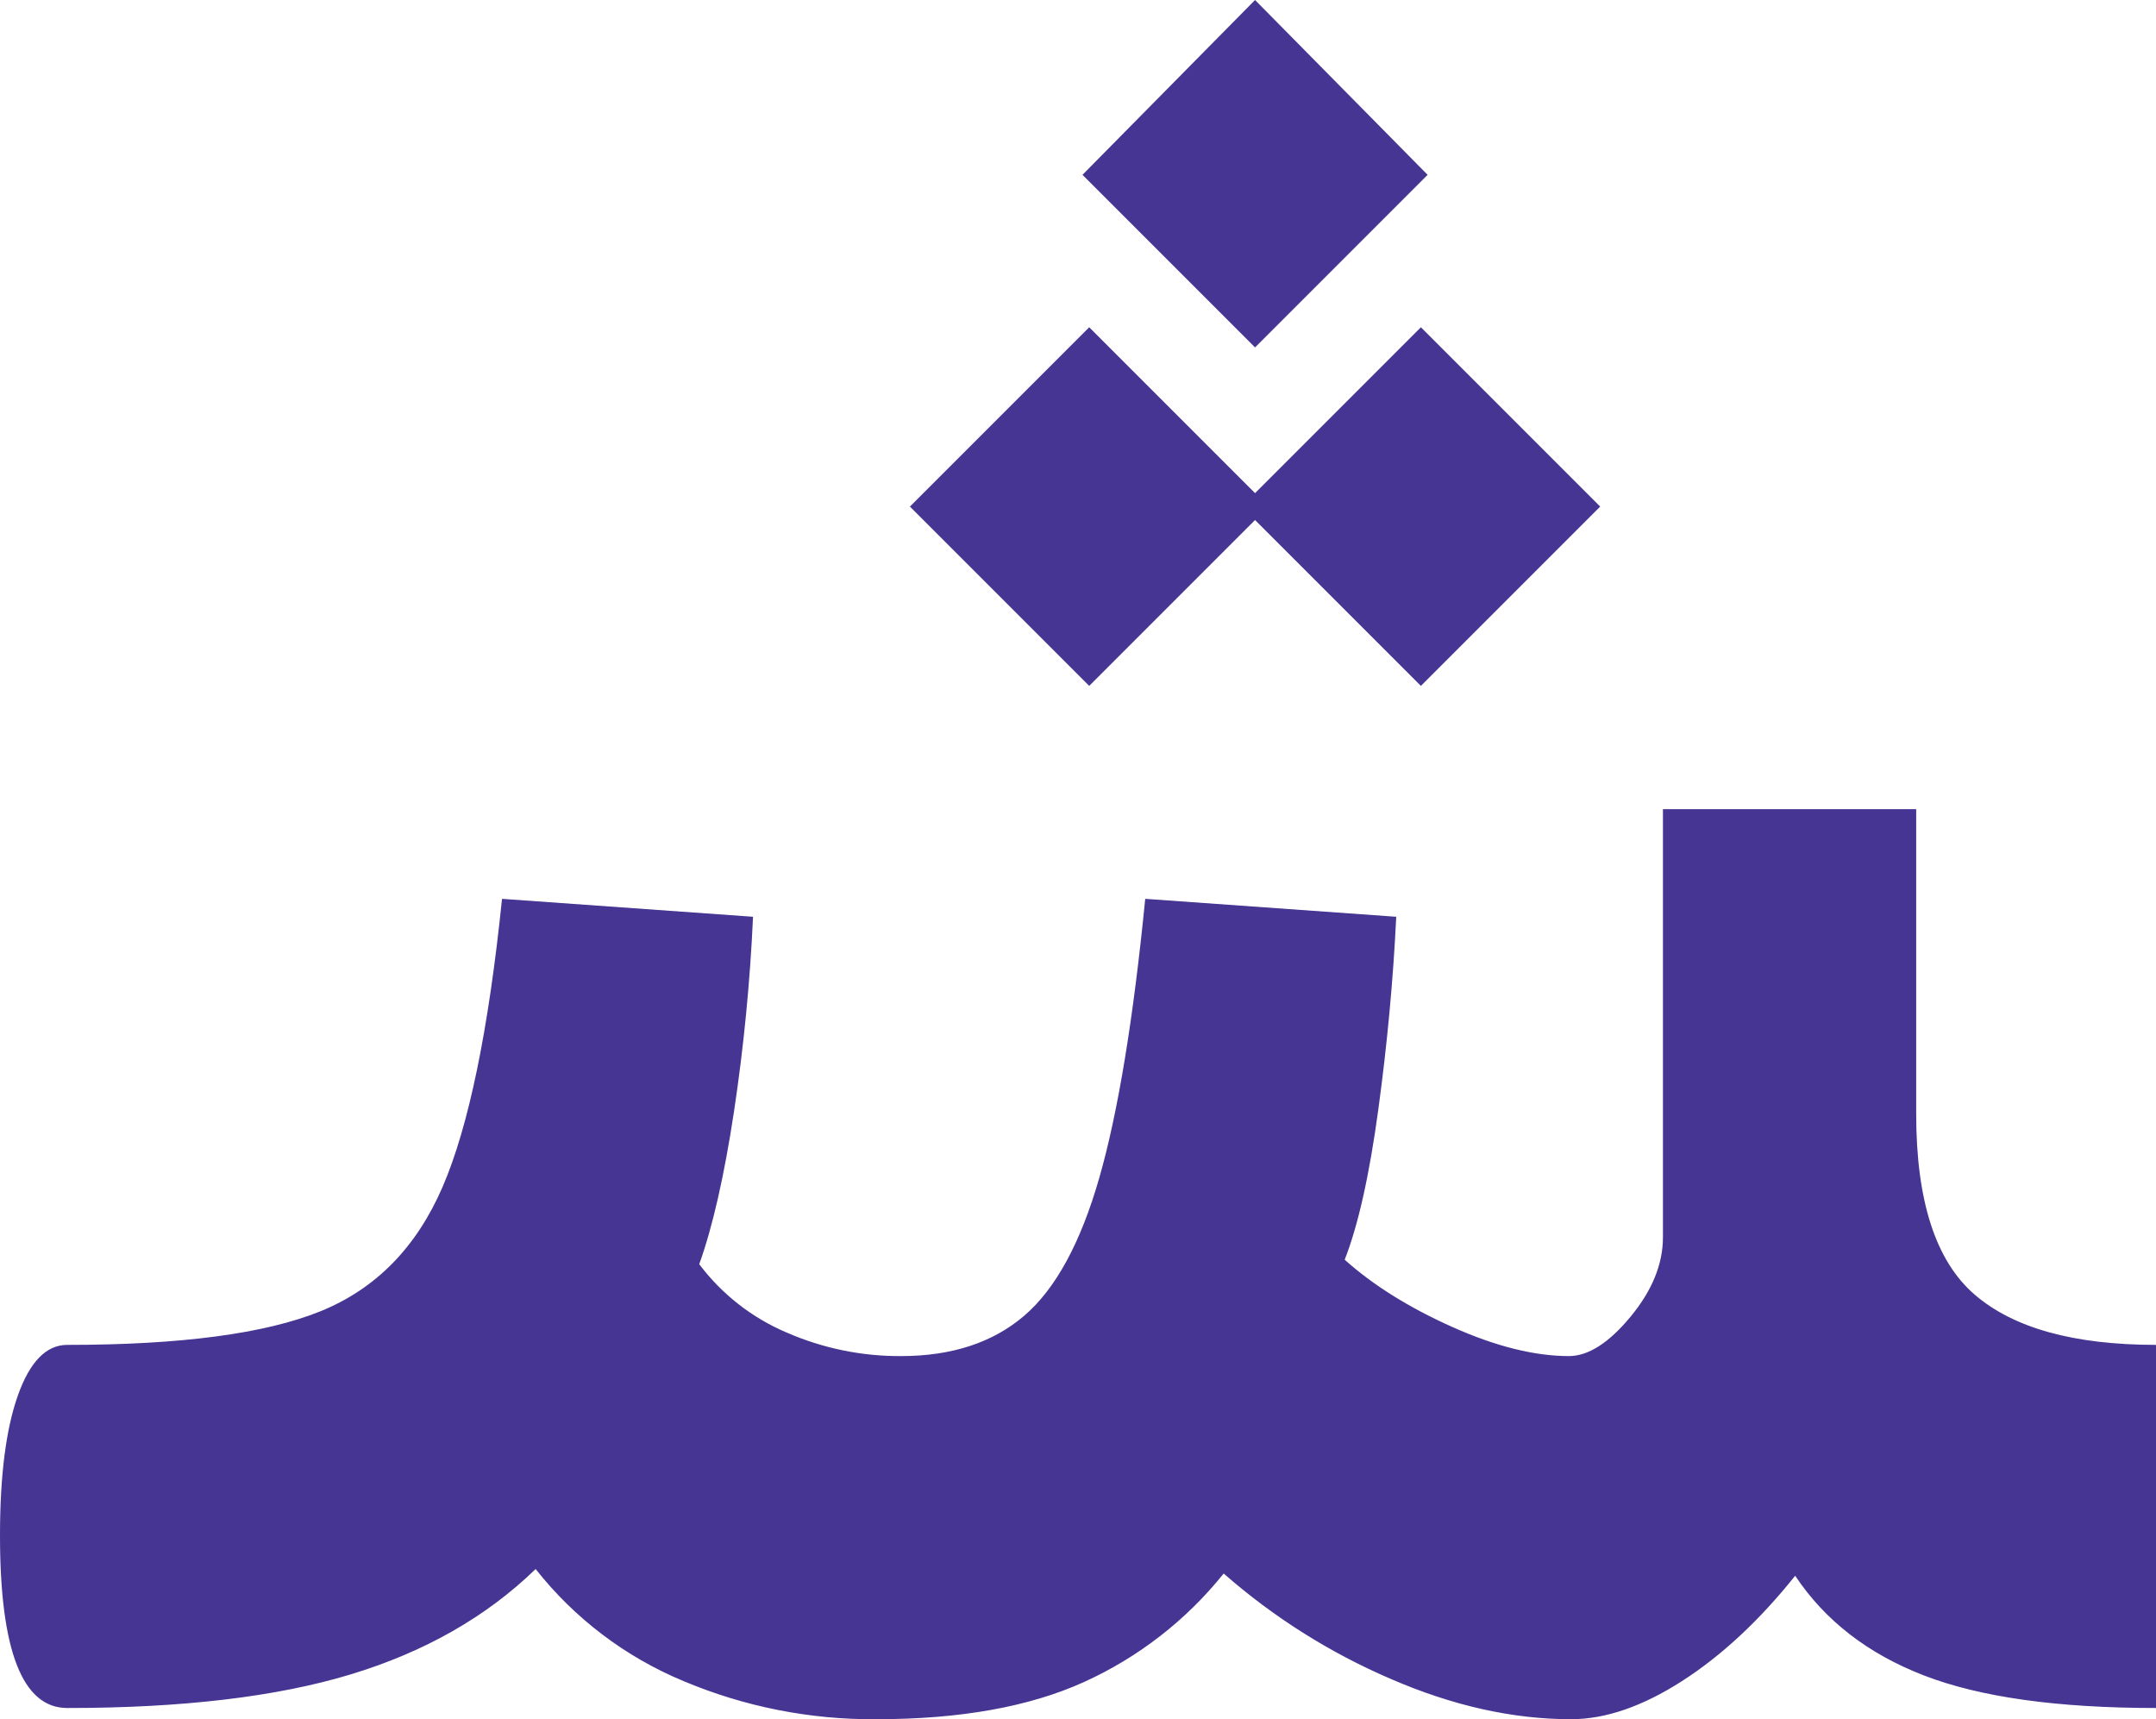
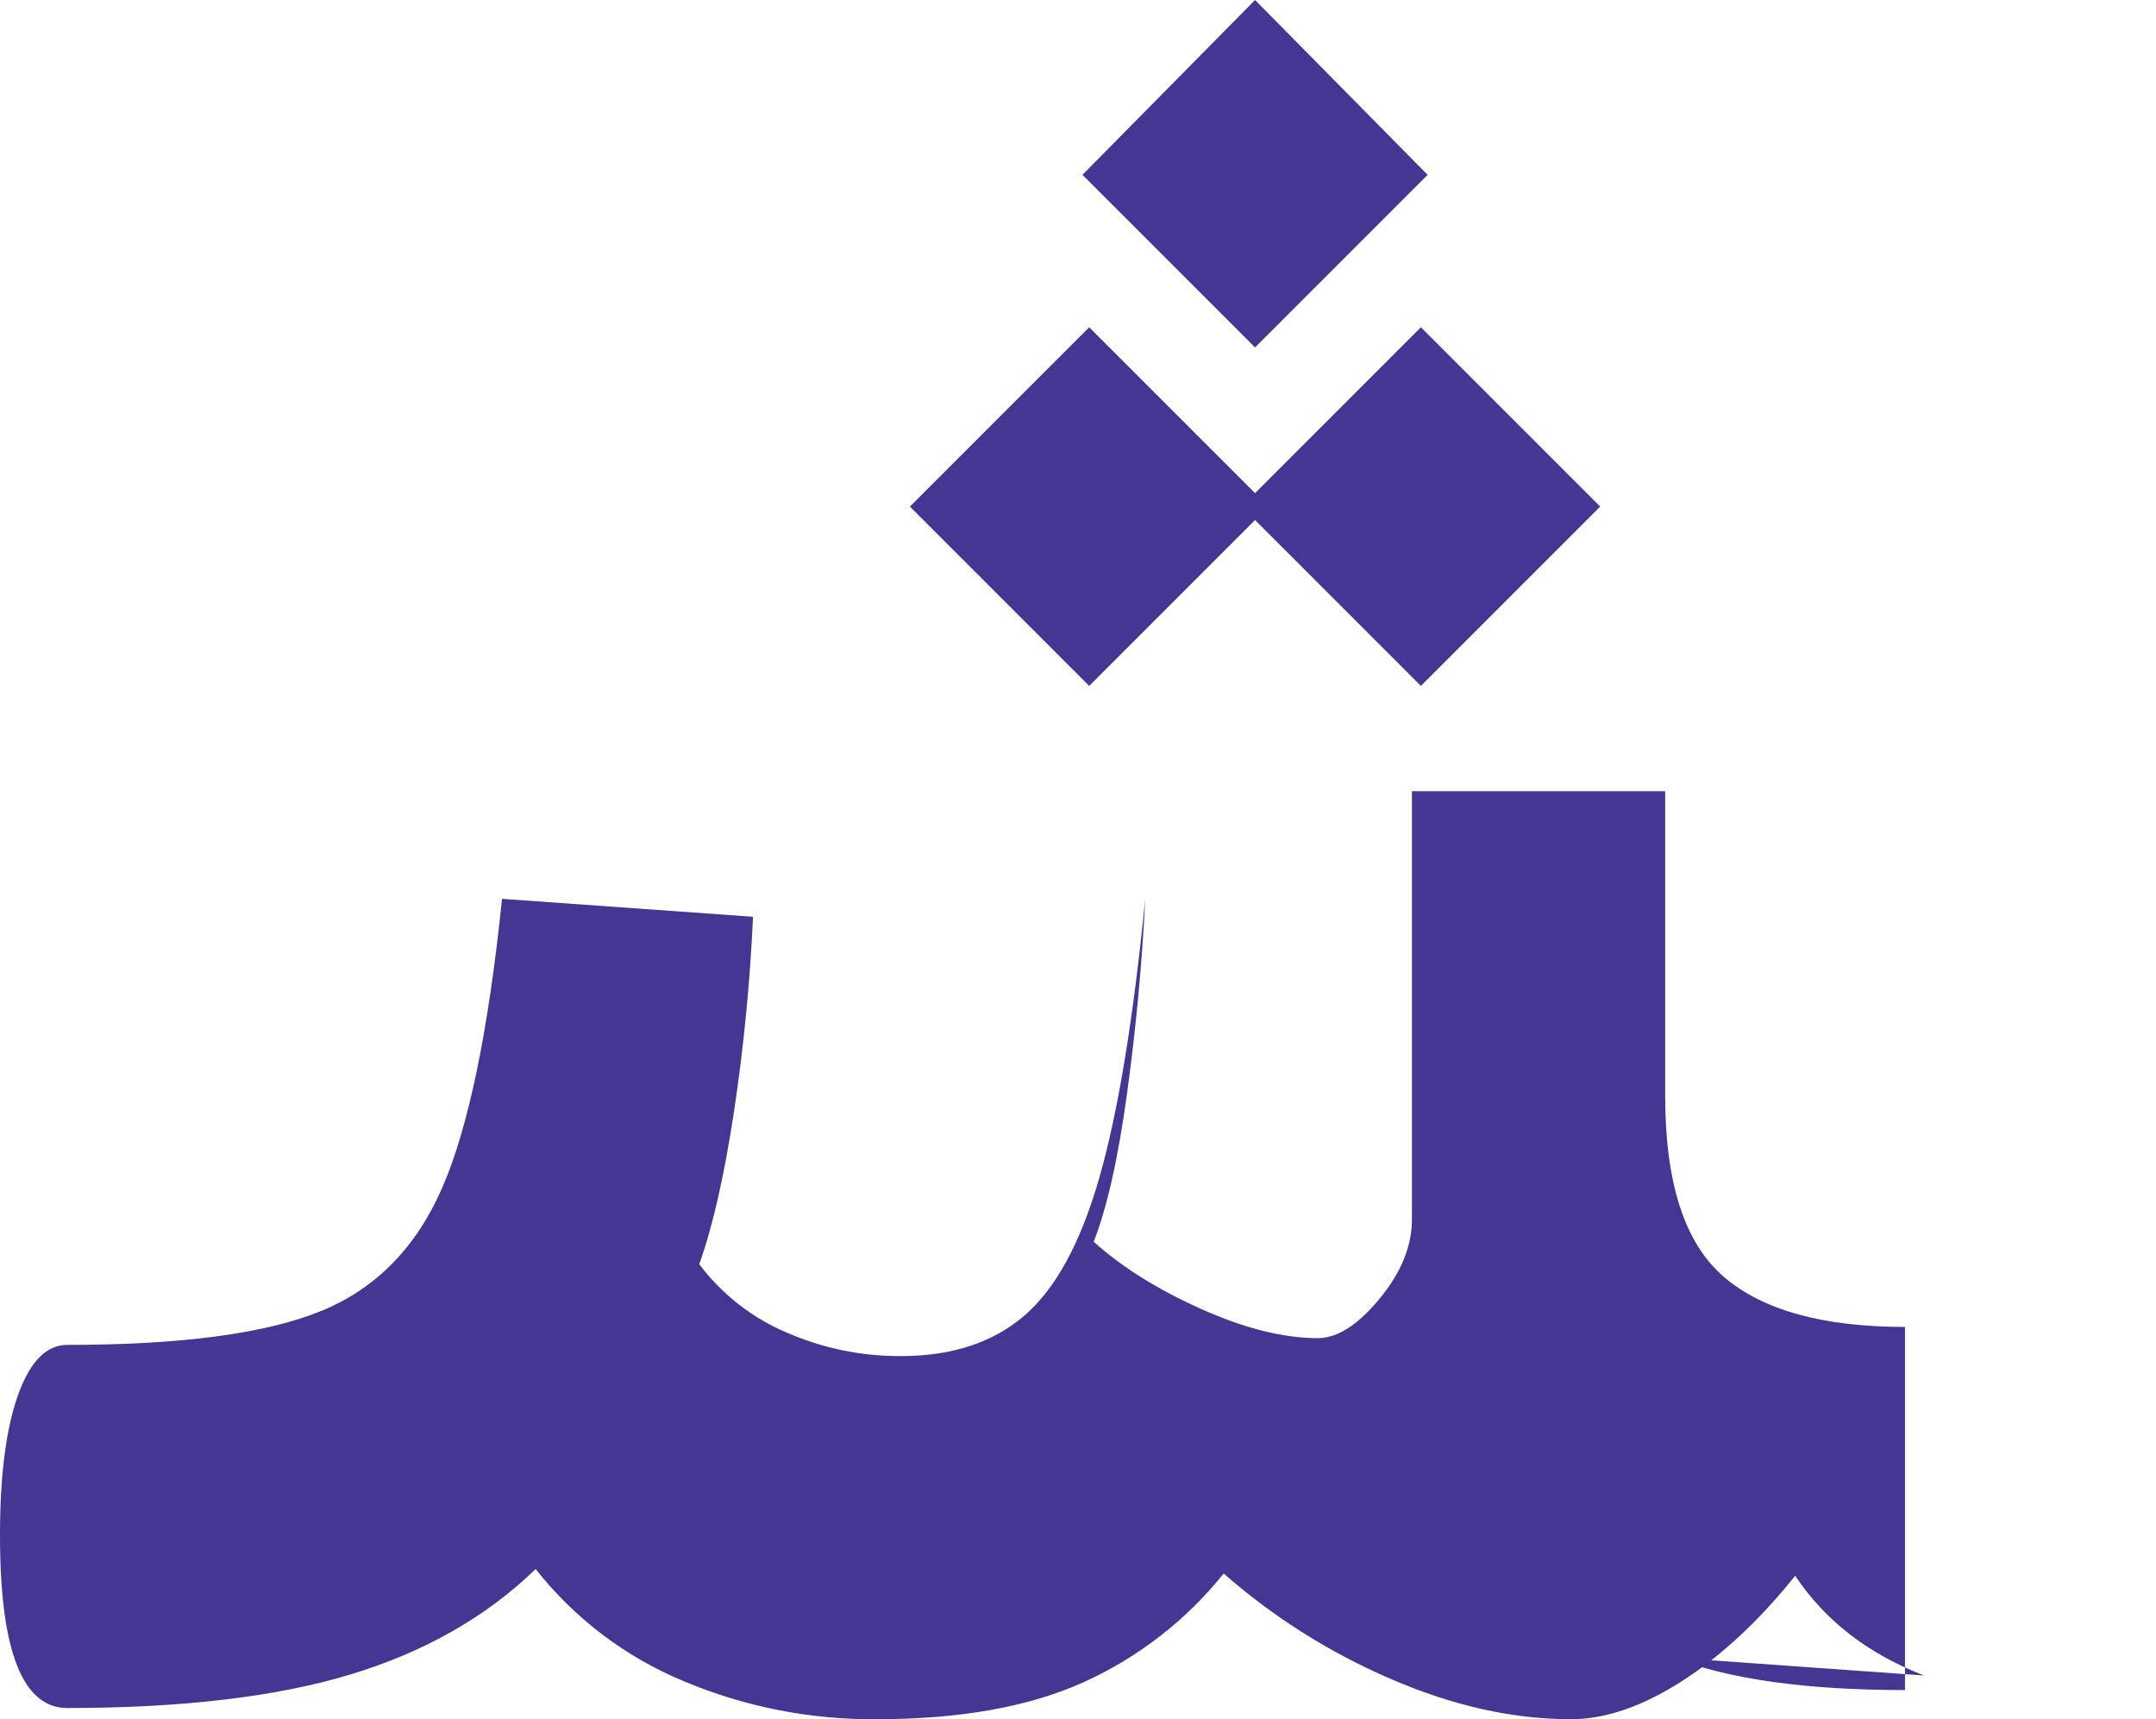
<svg xmlns="http://www.w3.org/2000/svg" id="Layer_1" data-name="Layer 1" viewBox="0 0 721.5 575.26">
  <defs>
    <style>
      .cls-1 {
        fill: #473594;
      }
    </style>
  </defs>
-   <path class="cls-1" d="M643.87,560.62c-18.75-7.24-33.12-18.36-43.12-33.37-12,15-24.63,26.75-37.88,35.25-13.25,8.5-25.63,12.75-37.12,12.75-19.5,0-39.63-4.5-60.38-13.5-20.36-8.75-39.21-20.64-55.87-35.25-12.54,15.65-28.61,28.11-46.88,36.37-18.26,8.25-41.38,12.38-69.37,12.38-22.14,.18-44.09-4.16-64.5-12.75-19.43-8.06-36.48-20.97-49.5-37.5-16.5,16-37.13,27.75-61.88,35.25s-56.38,11.25-94.87,11.25c-15,0-22.5-19.25-22.5-57.75,0-20,2-35.63,6-46.88,4-11.25,9.5-16.88,16.5-16.87,38,0,66.25-3.75,84.75-11.25s32.12-21.38,40.87-41.63c8.74-20.25,15.37-52.37,19.88-96.37l84,6c-.99,21.85-3.12,43.63-6.38,65.25-3.26,21.5-7.13,38.5-11.62,51,7.57,10.06,17.66,17.95,29.25,22.87,12.06,5.26,25.09,7.95,38.25,7.88,16.99,0,30.74-4.5,41.25-13.5,10.51-9,18.88-24.38,25.12-46.13,6.25-21.75,11.38-52.87,15.38-93.37l84,6c-1.01,21-3.01,42.5-6,64.5s-6.74,38.75-11.25,50.25c9.49,8.51,21.49,16.01,36,22.5,14.51,6.49,27.51,9.74,39,9.75,6.49,0,13.37-4.38,20.62-13.13,7.25-8.75,10.88-17.63,10.88-26.62v-143.25h84.75v102c0,29,6.5,49.12,19.5,60.37,13,11.25,33.25,16.87,60.75,16.88v121.5c-33,0-58.88-3.63-77.63-10.88Zm-108.37-391.12l-60,60-55.5-55.5-55.5,55.5-60-60,60-60,55.5,55.5,55.5-55.5,60,60Zm-57.75-111l-57.75,57.75-57.75-57.75L420,0l57.75,58.5Z" />
+   <path class="cls-1" d="M643.87,560.62c-18.75-7.24-33.12-18.36-43.12-33.37-12,15-24.63,26.75-37.88,35.25-13.25,8.5-25.63,12.75-37.12,12.75-19.5,0-39.63-4.5-60.38-13.5-20.36-8.75-39.21-20.64-55.87-35.25-12.54,15.65-28.61,28.11-46.88,36.37-18.26,8.25-41.38,12.38-69.37,12.38-22.14,.18-44.09-4.16-64.5-12.75-19.43-8.06-36.48-20.97-49.5-37.5-16.5,16-37.13,27.75-61.88,35.25s-56.38,11.25-94.87,11.25c-15,0-22.5-19.25-22.5-57.75,0-20,2-35.63,6-46.88,4-11.25,9.5-16.88,16.5-16.87,38,0,66.25-3.75,84.75-11.25s32.12-21.38,40.87-41.63c8.74-20.25,15.37-52.37,19.88-96.37l84,6c-.99,21.85-3.12,43.63-6.38,65.25-3.26,21.5-7.13,38.5-11.62,51,7.57,10.06,17.66,17.95,29.25,22.87,12.06,5.26,25.09,7.95,38.25,7.88,16.99,0,30.74-4.5,41.25-13.5,10.51-9,18.88-24.38,25.12-46.13,6.25-21.75,11.38-52.87,15.38-93.37c-1.01,21-3.01,42.5-6,64.5s-6.74,38.75-11.25,50.25c9.49,8.51,21.49,16.01,36,22.5,14.51,6.49,27.51,9.74,39,9.75,6.49,0,13.37-4.38,20.62-13.13,7.25-8.75,10.88-17.63,10.88-26.62v-143.25h84.75v102c0,29,6.5,49.12,19.5,60.37,13,11.25,33.25,16.87,60.75,16.88v121.5c-33,0-58.88-3.63-77.63-10.88Zm-108.37-391.12l-60,60-55.5-55.5-55.5,55.5-60-60,60-60,55.5,55.5,55.5-55.5,60,60Zm-57.75-111l-57.75,57.75-57.75-57.75L420,0l57.75,58.5Z" />
</svg>